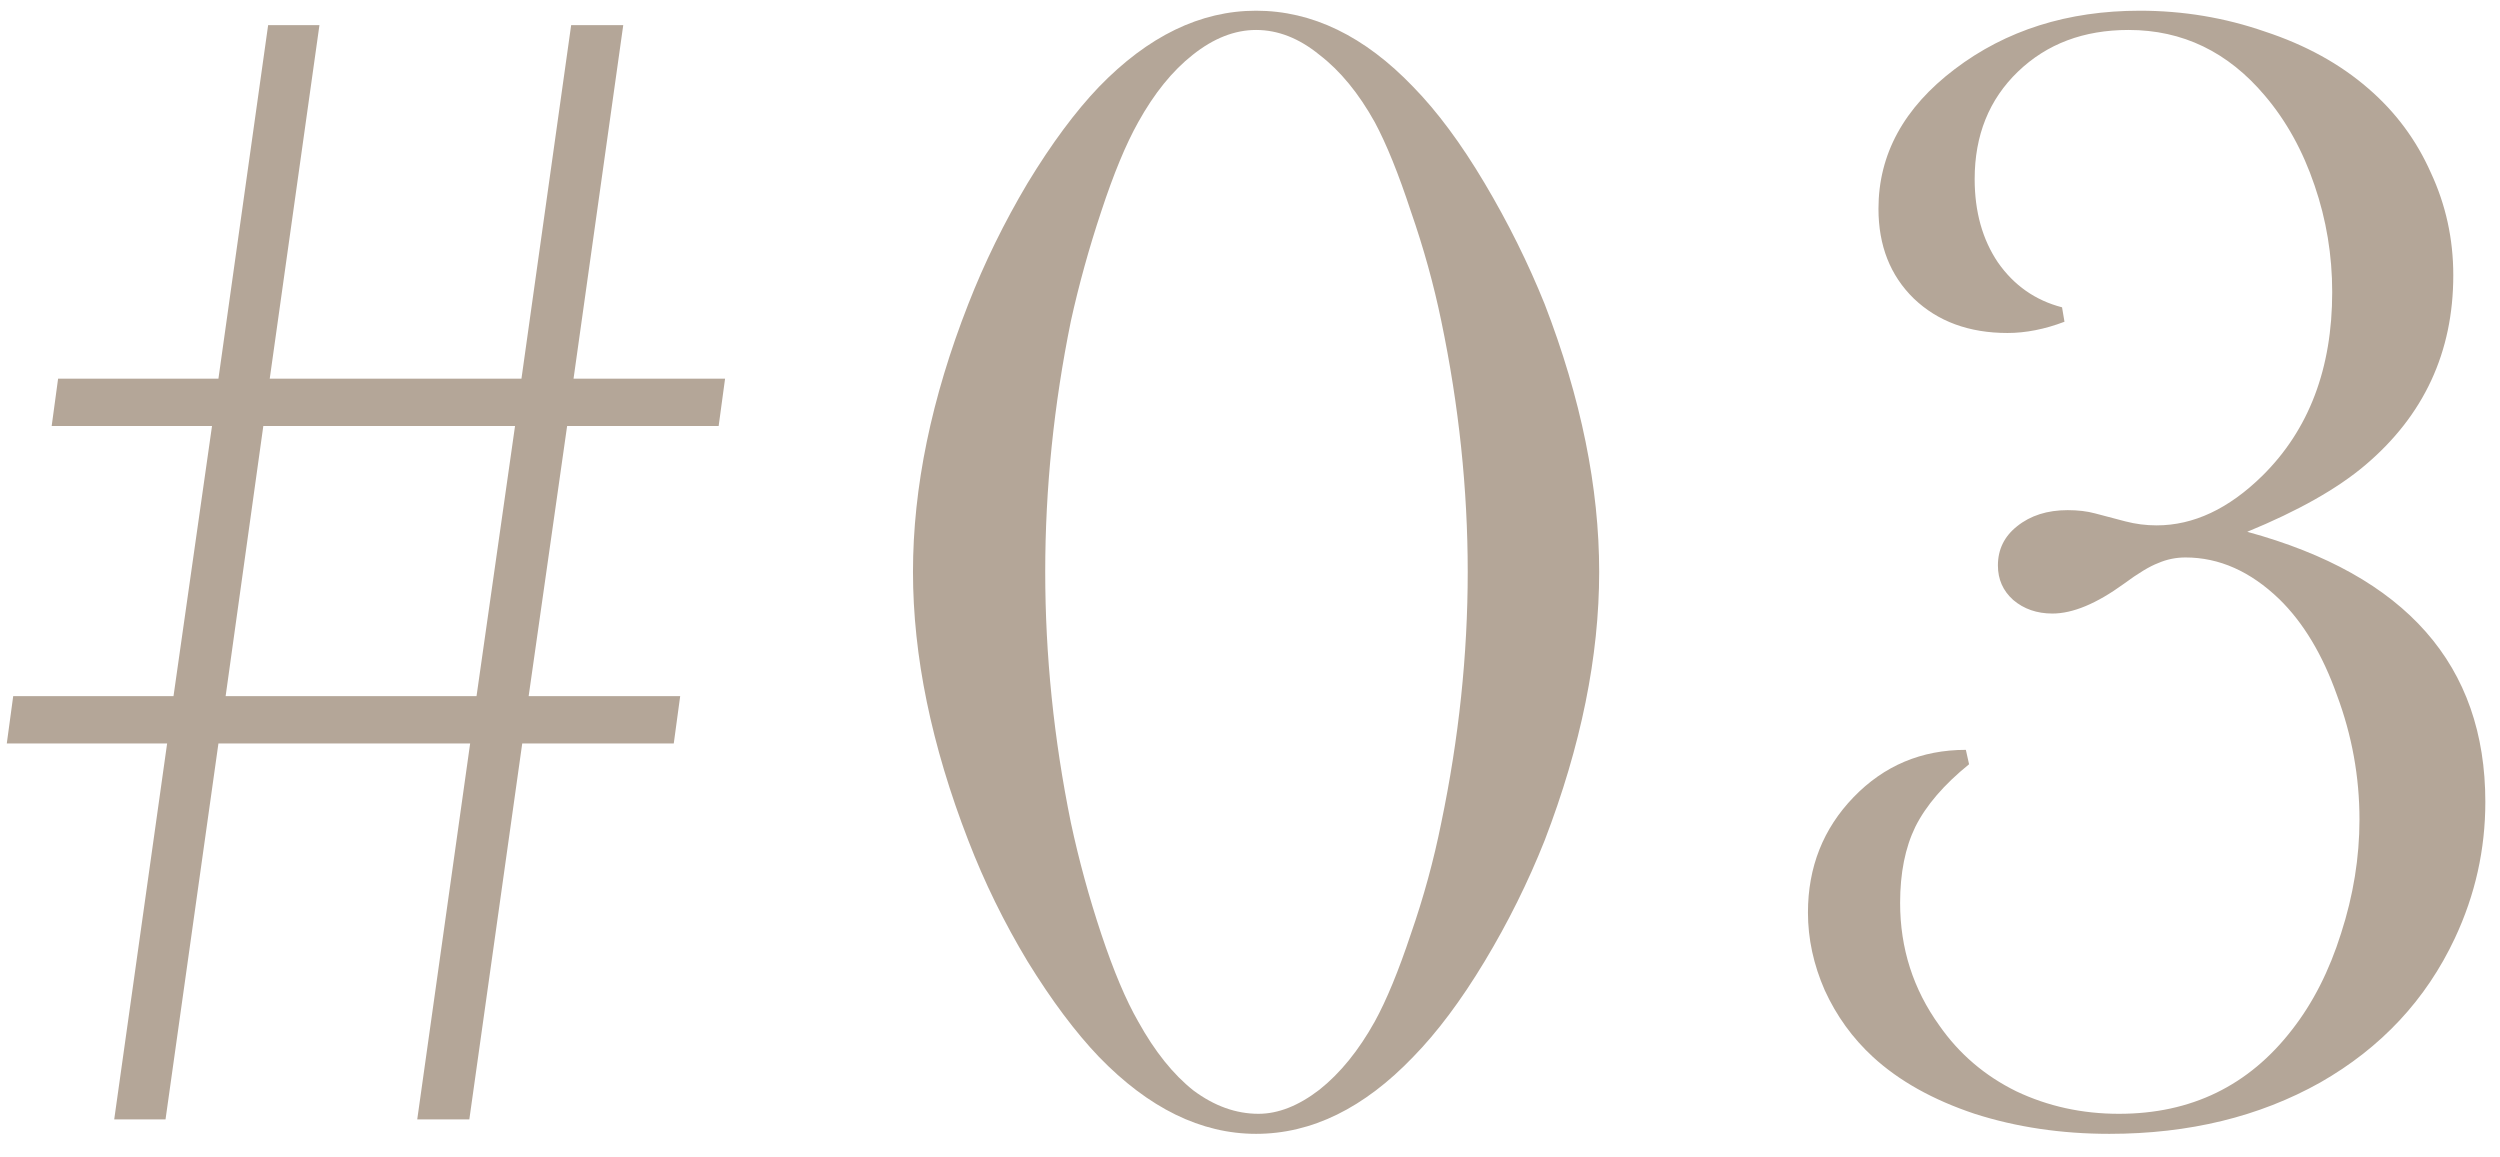
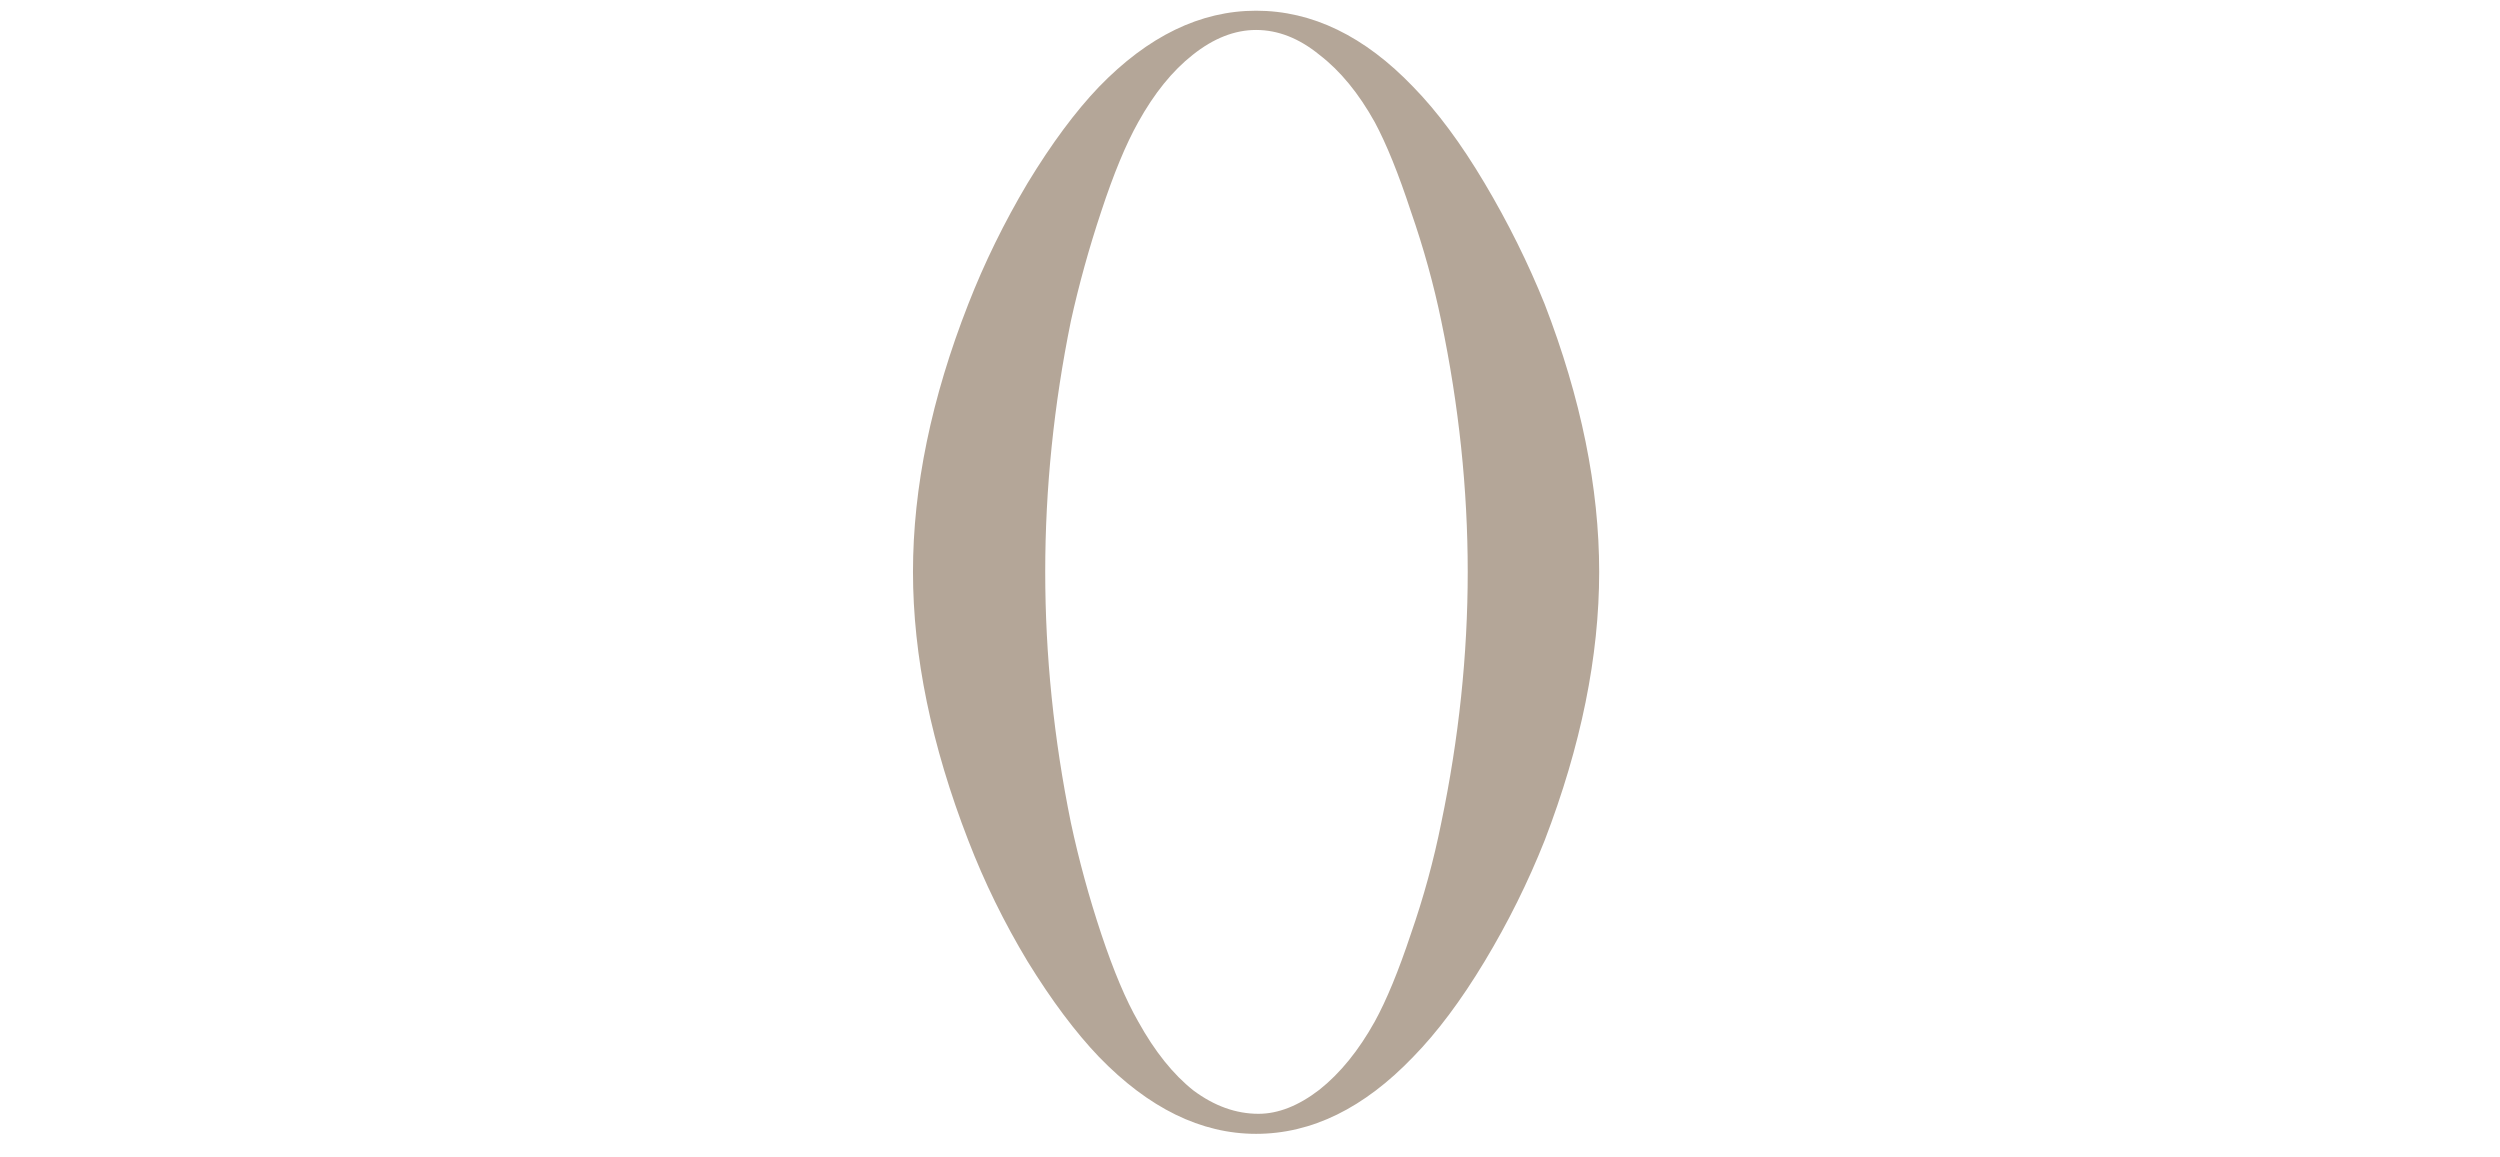
<svg xmlns="http://www.w3.org/2000/svg" width="67" height="31" viewBox="0 0 67 31" fill="none">
-   <path d="M60.226 14.252C64.48 15.412 66.607 17.826 66.607 21.492C66.607 22.767 66.335 23.984 65.79 25.145C65.017 26.792 63.814 28.081 62.181 29.012C60.548 29.928 58.665 30.387 56.531 30.387C55.242 30.387 54.039 30.208 52.921 29.85C51.804 29.477 50.895 28.969 50.193 28.324C49.649 27.823 49.219 27.229 48.904 26.541C48.603 25.854 48.453 25.159 48.453 24.457C48.453 23.24 48.861 22.208 49.677 21.363C50.494 20.518 51.496 20.096 52.685 20.096L52.771 20.482C52.098 21.027 51.618 21.585 51.331 22.158C51.059 22.717 50.923 23.397 50.923 24.199C50.923 25.417 51.274 26.512 51.976 27.486C52.506 28.245 53.194 28.833 54.039 29.248C54.884 29.649 55.8 29.85 56.789 29.85C58.722 29.85 60.269 29.098 61.429 27.594C61.988 26.878 62.425 26.018 62.74 25.016C63.069 23.999 63.234 22.982 63.234 21.965C63.234 20.819 63.033 19.709 62.632 18.635C62.246 17.546 61.73 16.687 61.085 16.057C60.312 15.312 59.474 14.94 58.572 14.94C58.314 14.94 58.071 14.99 57.841 15.09C57.612 15.176 57.304 15.362 56.917 15.648C56.187 16.178 55.55 16.443 55.005 16.443C54.59 16.443 54.239 16.322 53.953 16.078C53.681 15.835 53.544 15.527 53.544 15.154C53.544 14.725 53.716 14.374 54.06 14.102C54.418 13.815 54.869 13.672 55.414 13.672C55.686 13.672 55.929 13.7 56.144 13.758L56.96 13.973C57.233 14.044 57.512 14.08 57.798 14.08C58.787 14.08 59.732 13.636 60.634 12.748C61.88 11.516 62.503 9.876 62.503 7.828C62.503 6.84 62.346 5.887 62.031 4.971C61.716 4.04 61.272 3.238 60.699 2.564C59.71 1.39 58.493 0.803 57.046 0.803C55.843 0.803 54.855 1.175 54.081 1.92C53.308 2.665 52.921 3.624 52.921 4.799C52.921 5.673 53.129 6.417 53.544 7.033C53.974 7.649 54.547 8.05 55.263 8.236L55.328 8.623C54.798 8.824 54.289 8.924 53.802 8.924C52.771 8.924 51.933 8.616 51.289 8C50.658 7.384 50.343 6.582 50.343 5.594C50.343 4.133 51.024 2.887 52.384 1.855C53.759 0.81 55.414 0.287 57.347 0.287C58.507 0.287 59.624 0.473 60.699 0.846C61.787 1.204 62.711 1.712 63.47 2.371C64.201 3.001 64.759 3.753 65.146 4.627C65.547 5.486 65.748 6.403 65.748 7.377C65.748 9.439 64.96 11.137 63.384 12.469C62.639 13.099 61.587 13.693 60.226 14.252Z" fill="#B4A698" />
  <path d="M33.663 0.287C35.167 0.287 36.57 0.967 37.874 2.328C38.518 2.987 39.156 3.846 39.786 4.906C40.416 5.966 40.953 7.048 41.397 8.15C42.371 10.671 42.858 13.063 42.858 15.326C42.858 17.589 42.371 19.988 41.397 22.523C40.953 23.641 40.416 24.722 39.786 25.768C39.156 26.813 38.518 27.665 37.874 28.324C36.556 29.699 35.152 30.387 33.663 30.387C32.188 30.387 30.784 29.699 29.452 28.324C28.822 27.665 28.184 26.813 27.54 25.768C26.91 24.722 26.38 23.641 25.95 22.523C24.962 19.974 24.468 17.575 24.468 15.326C24.468 13.063 24.962 10.671 25.95 8.15C26.38 7.048 26.91 5.966 27.54 4.906C28.184 3.846 28.822 2.987 29.452 2.328C30.77 0.967 32.173 0.287 33.663 0.287ZM33.663 0.803C33.09 0.803 32.524 1.025 31.966 1.469C31.421 1.898 30.934 2.5 30.505 3.273C30.175 3.861 29.846 4.656 29.516 5.658C29.187 6.646 28.915 7.628 28.7 8.602C28.242 10.85 28.012 13.092 28.012 15.326C28.012 17.561 28.242 19.802 28.7 22.051C28.915 23.053 29.187 24.049 29.516 25.037C29.846 26.025 30.175 26.806 30.505 27.379C30.949 28.181 31.443 28.797 31.987 29.227C32.546 29.642 33.126 29.85 33.727 29.85C34.257 29.85 34.801 29.635 35.36 29.205C35.919 28.761 36.413 28.152 36.843 27.379C37.158 26.806 37.48 26.025 37.809 25.037C38.153 24.049 38.425 23.053 38.626 22.051C39.098 19.788 39.335 17.546 39.335 15.326C39.335 13.106 39.098 10.865 38.626 8.602C38.425 7.628 38.153 6.646 37.809 5.658C37.48 4.656 37.158 3.861 36.843 3.273C36.413 2.5 35.919 1.898 35.36 1.469C34.816 1.025 34.25 0.803 33.663 0.803Z" fill="#B4A698" />
-   <path d="M13.996 19.924L12.578 30H11.182L12.6 19.924H5.854L4.436 30H3.061L4.479 19.924H0.182L0.354 18.656H4.65L5.682 11.416H1.385L1.557 10.148H5.854L7.186 0.674H8.561L7.229 10.148H13.975L15.307 0.674H16.703L15.371 10.148H19.432L19.26 11.416H15.199L14.168 18.656H18.229L18.057 19.924H13.996ZM12.771 18.656L13.803 11.416H7.057L6.047 18.656H12.771Z" fill="#B4A698" />
</svg>